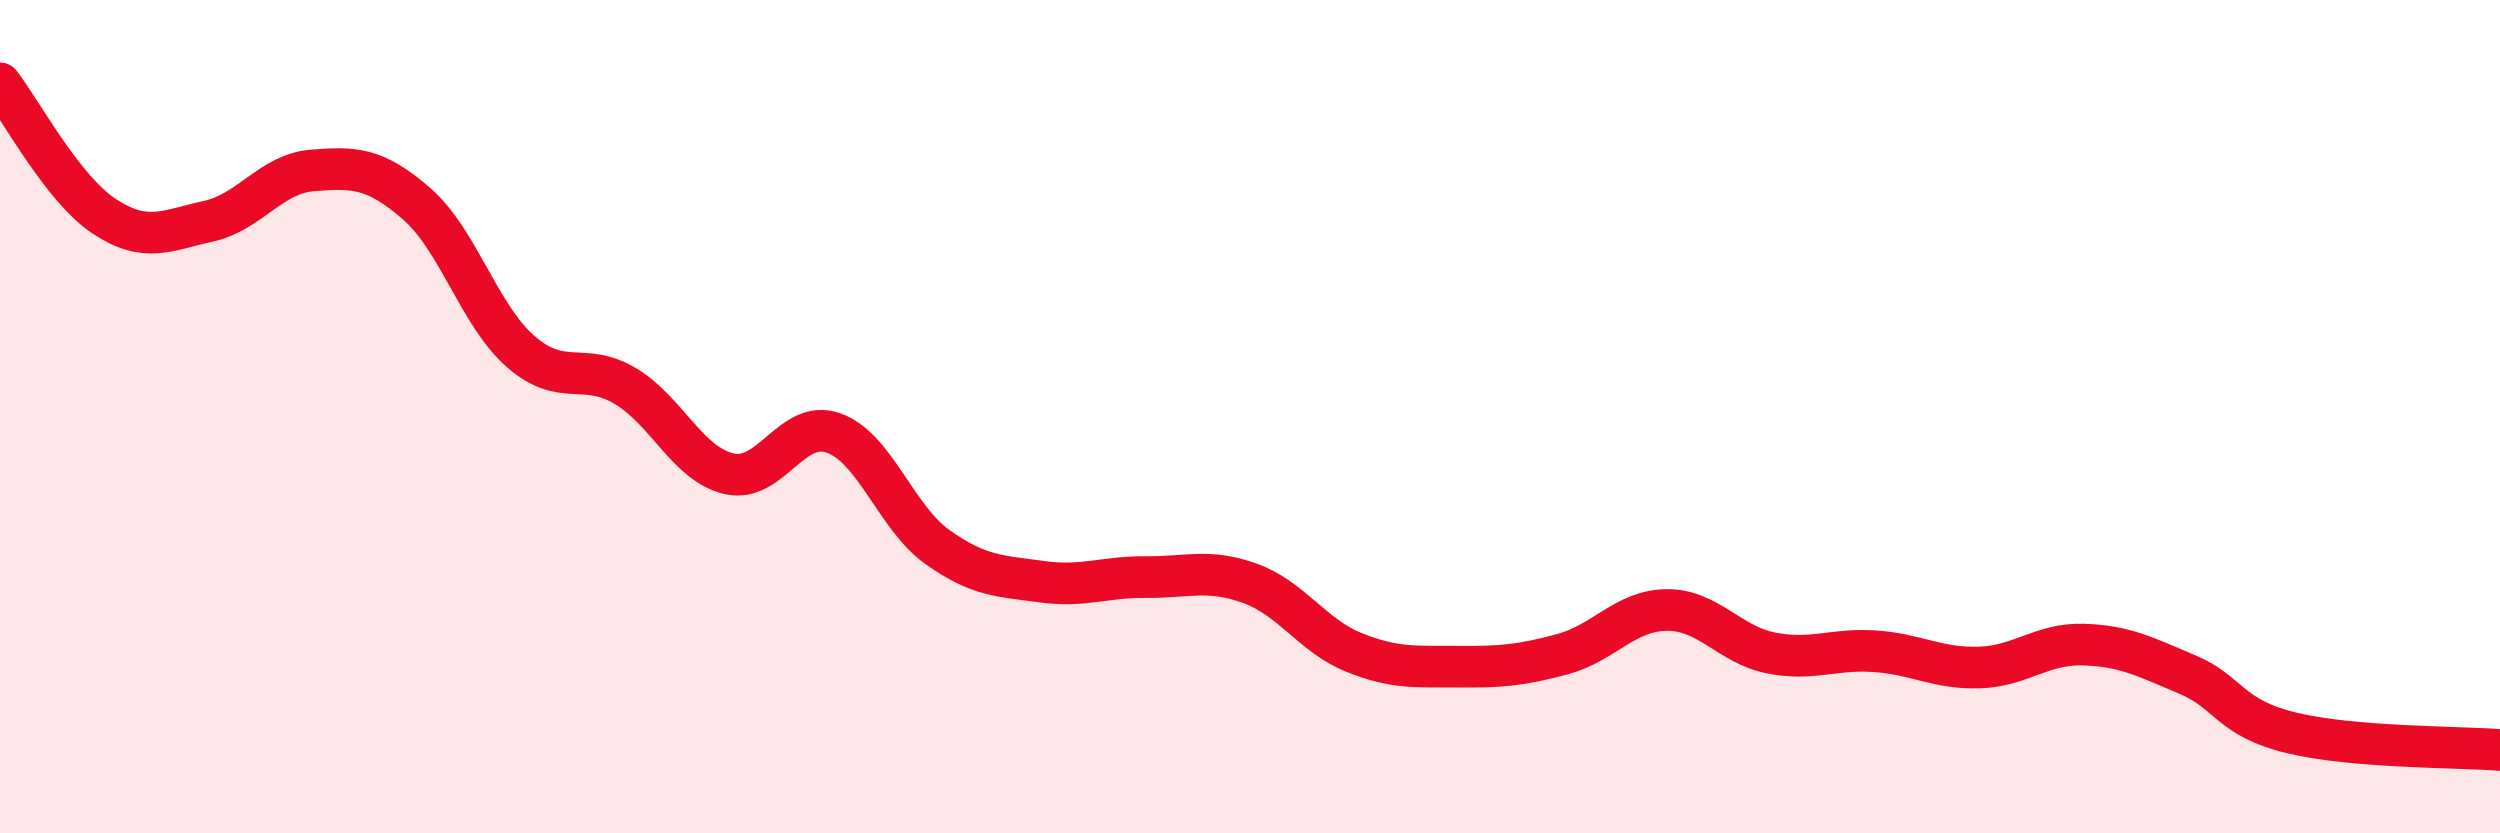
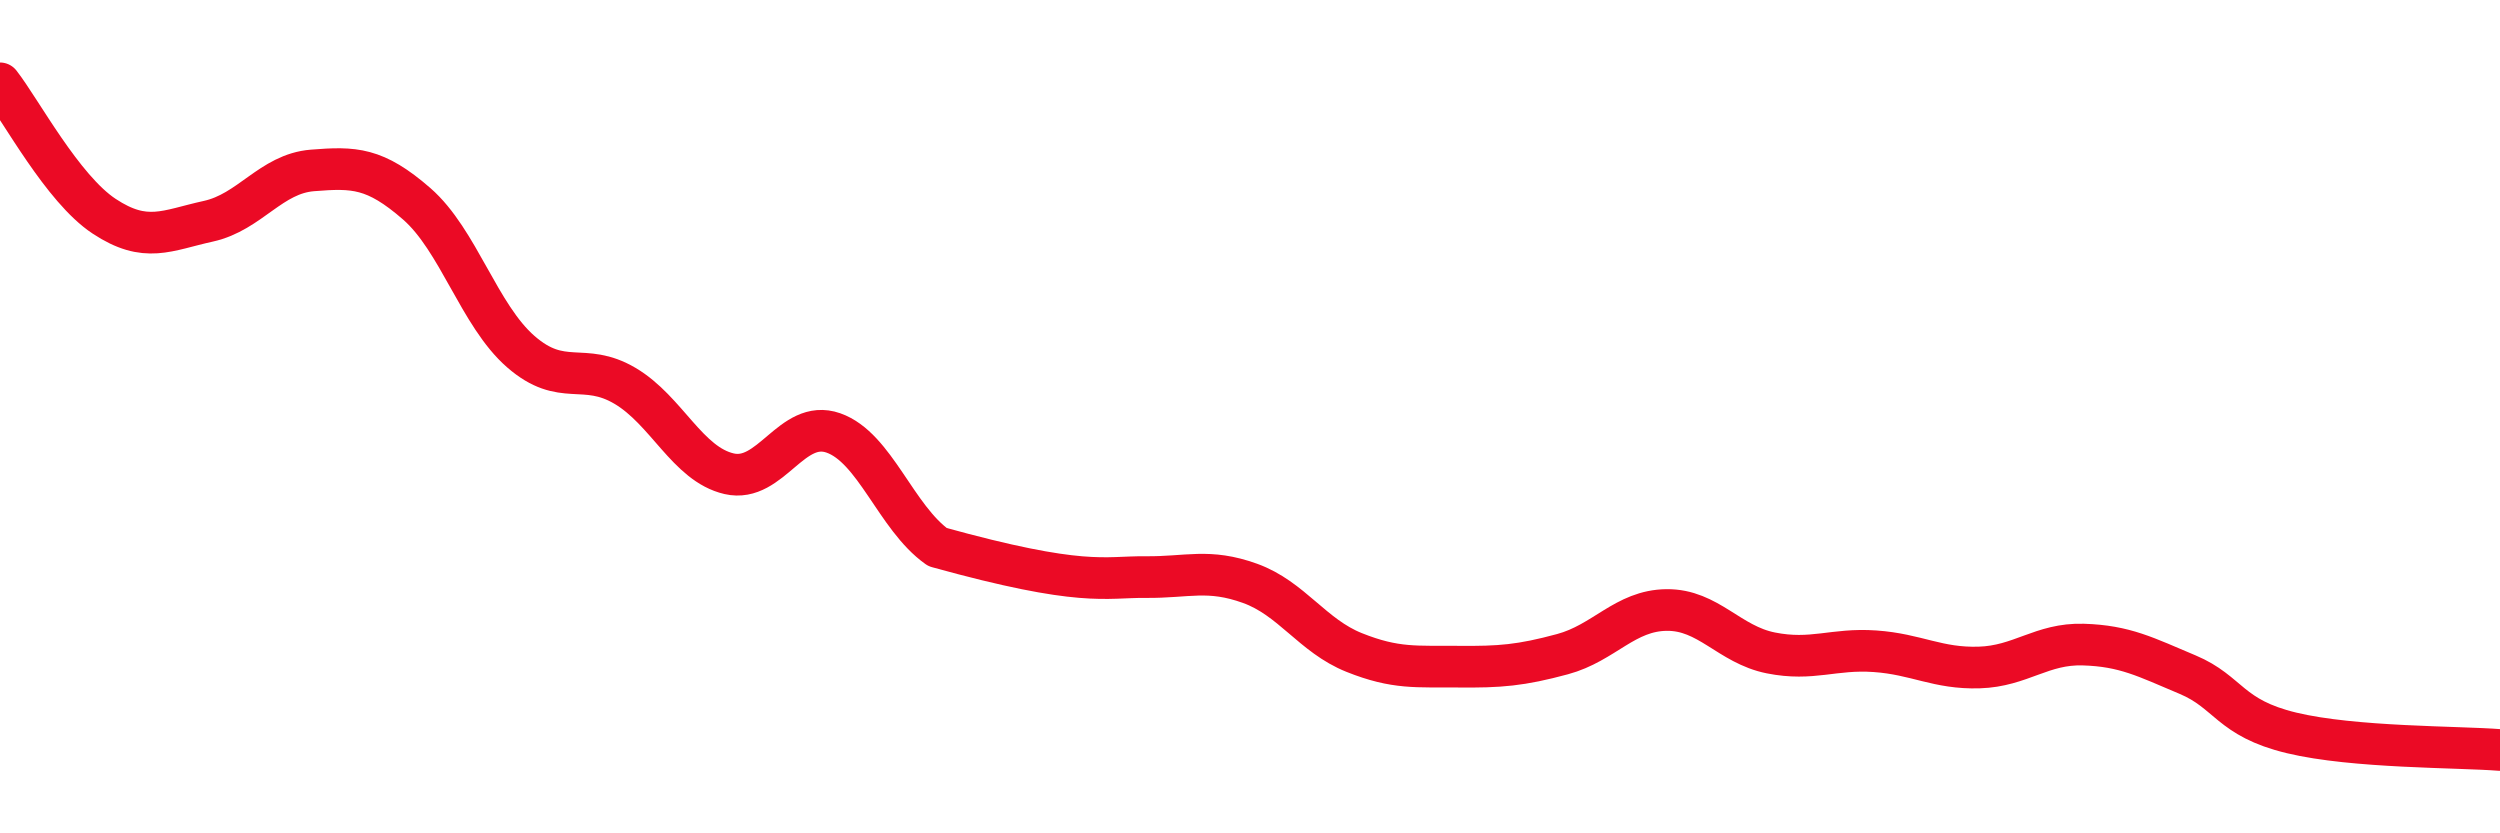
<svg xmlns="http://www.w3.org/2000/svg" width="60" height="20" viewBox="0 0 60 20">
-   <path d="M 0,2 C 0.5,2.64 1.5,4.53 2.5,5.19 C 3.5,5.85 4,5.53 5,5.31 C 6,5.09 6.5,4.17 7.5,4.09 C 8.5,4.01 9,4.02 10,4.89 C 11,5.76 11.5,7.57 12.5,8.44 C 13.5,9.31 14,8.67 15,9.26 C 16,9.85 16.5,11.14 17.5,11.37 C 18.5,11.6 19,10.04 20,10.39 C 21,10.74 21.5,12.42 22.5,13.13 C 23.5,13.84 24,13.82 25,13.96 C 26,14.1 26.5,13.84 27.5,13.85 C 28.5,13.86 29,13.64 30,14 C 31,14.36 31.5,15.26 32.5,15.66 C 33.5,16.06 34,15.99 35,16 C 36,16.01 36.5,15.97 37.5,15.7 C 38.5,15.43 39,14.65 40,14.64 C 41,14.63 41.5,15.47 42.5,15.67 C 43.5,15.87 44,15.56 45,15.63 C 46,15.7 46.5,16.05 47.5,16.02 C 48.5,15.99 49,15.44 50,15.47 C 51,15.5 51.5,15.77 52.5,16.19 C 53.5,16.61 53.5,17.23 55,17.59 C 56.5,17.95 59,17.92 60,18L60 20L0 20Z" fill="#EB0A25" opacity="0.1" stroke-linecap="round" stroke-linejoin="round" />
-   <path d="M 0,2 C 0.5,2.64 1.5,4.53 2.5,5.19 C 3.5,5.85 4,5.53 5,5.31 C 6,5.09 6.5,4.17 7.5,4.09 C 8.5,4.01 9,4.02 10,4.89 C 11,5.76 11.5,7.57 12.5,8.44 C 13.5,9.31 14,8.67 15,9.26 C 16,9.85 16.5,11.14 17.5,11.37 C 18.5,11.6 19,10.04 20,10.39 C 21,10.74 21.5,12.42 22.5,13.13 C 23.5,13.84 24,13.82 25,13.96 C 26,14.1 26.5,13.84 27.5,13.85 C 28.5,13.86 29,13.64 30,14 C 31,14.36 31.5,15.26 32.5,15.66 C 33.5,16.06 34,15.99 35,16 C 36,16.01 36.5,15.97 37.5,15.7 C 38.5,15.43 39,14.65 40,14.64 C 41,14.63 41.5,15.47 42.5,15.67 C 43.5,15.87 44,15.56 45,15.63 C 46,15.7 46.5,16.05 47.5,16.02 C 48.5,15.99 49,15.44 50,15.47 C 51,15.5 51.5,15.77 52.5,16.19 C 53.5,16.61 53.5,17.23 55,17.59 C 56.5,17.95 59,17.92 60,18" stroke="#EB0A25" stroke-width="1" fill="none" stroke-linecap="round" stroke-linejoin="round" />
+   <path d="M 0,2 C 0.5,2.64 1.5,4.53 2.5,5.19 C 3.5,5.85 4,5.53 5,5.31 C 6,5.09 6.5,4.17 7.5,4.09 C 8.5,4.01 9,4.02 10,4.89 C 11,5.76 11.5,7.57 12.5,8.44 C 13.5,9.31 14,8.67 15,9.26 C 16,9.85 16.5,11.14 17.5,11.37 C 18.5,11.6 19,10.04 20,10.39 C 21,10.74 21.5,12.42 22.5,13.13 C 26,14.1 26.5,13.84 27.5,13.85 C 28.5,13.86 29,13.64 30,14 C 31,14.36 31.5,15.26 32.5,15.66 C 33.5,16.06 34,15.99 35,16 C 36,16.01 36.5,15.97 37.5,15.7 C 38.5,15.43 39,14.65 40,14.64 C 41,14.63 41.5,15.47 42.5,15.67 C 43.5,15.87 44,15.56 45,15.63 C 46,15.7 46.5,16.05 47.5,16.02 C 48.5,15.99 49,15.44 50,15.47 C 51,15.5 51.5,15.77 52.5,16.19 C 53.5,16.61 53.5,17.23 55,17.59 C 56.5,17.95 59,17.92 60,18" stroke="#EB0A25" stroke-width="1" fill="none" stroke-linecap="round" stroke-linejoin="round" />
</svg>